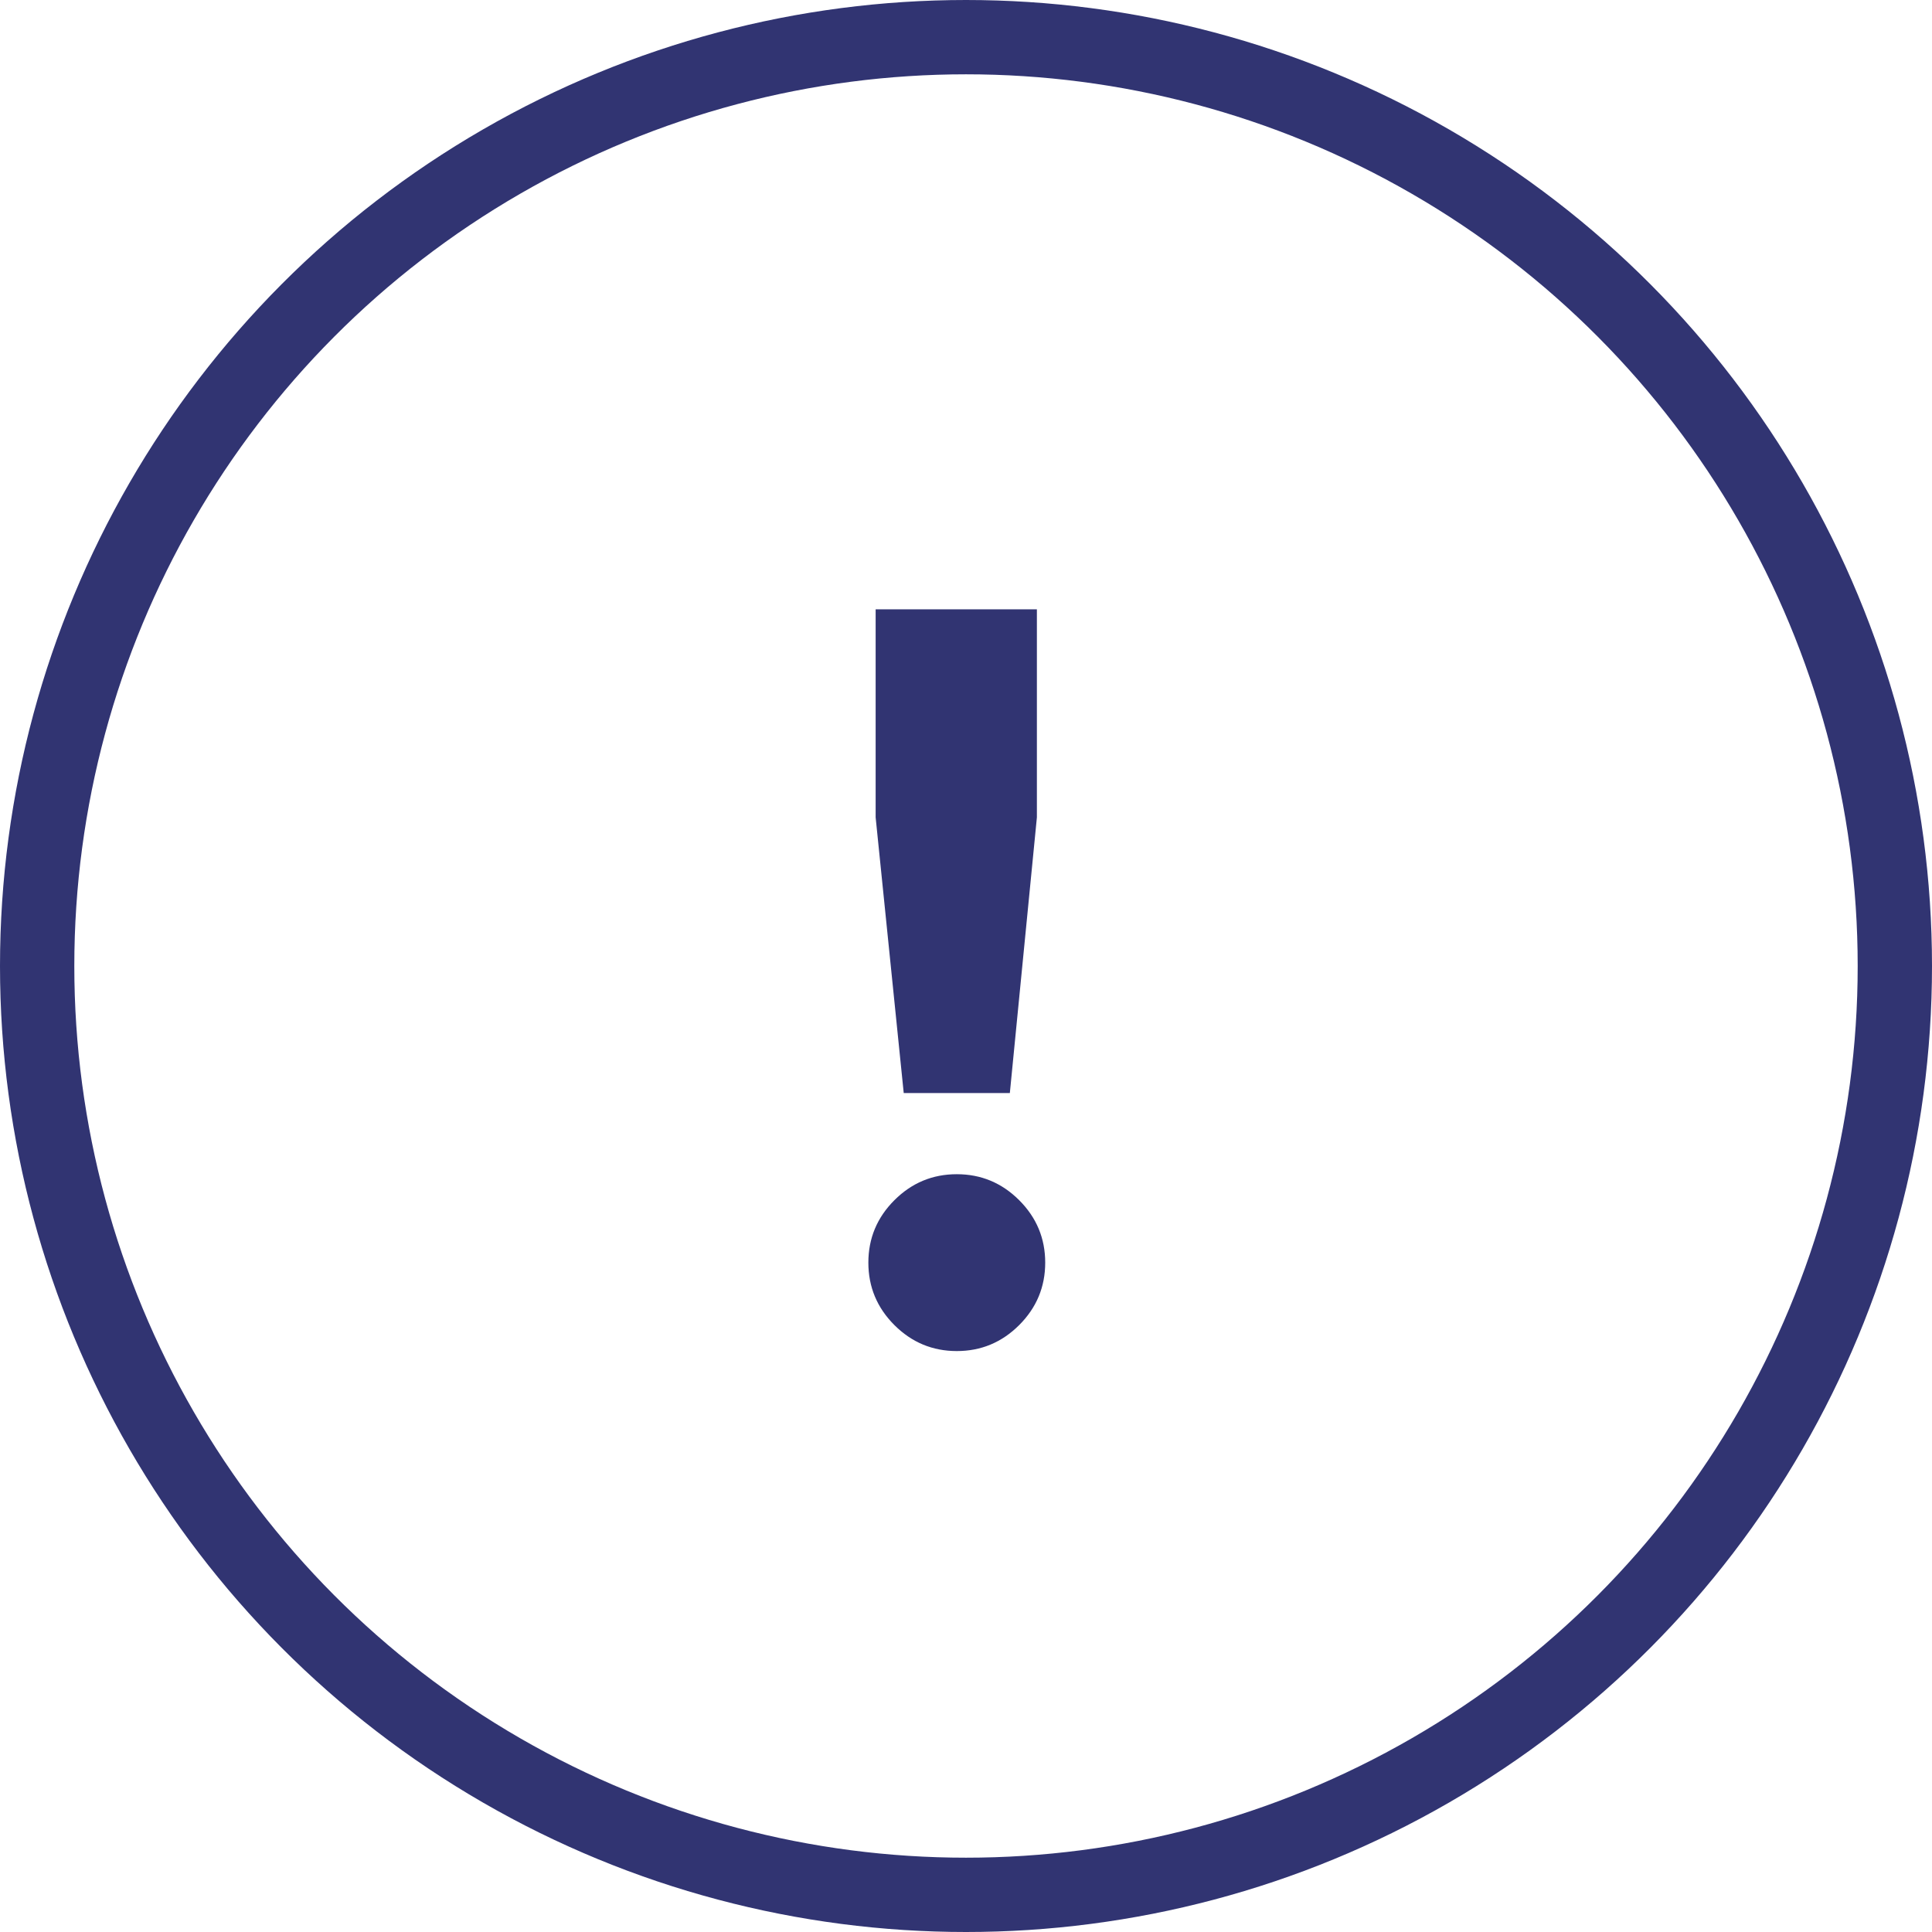
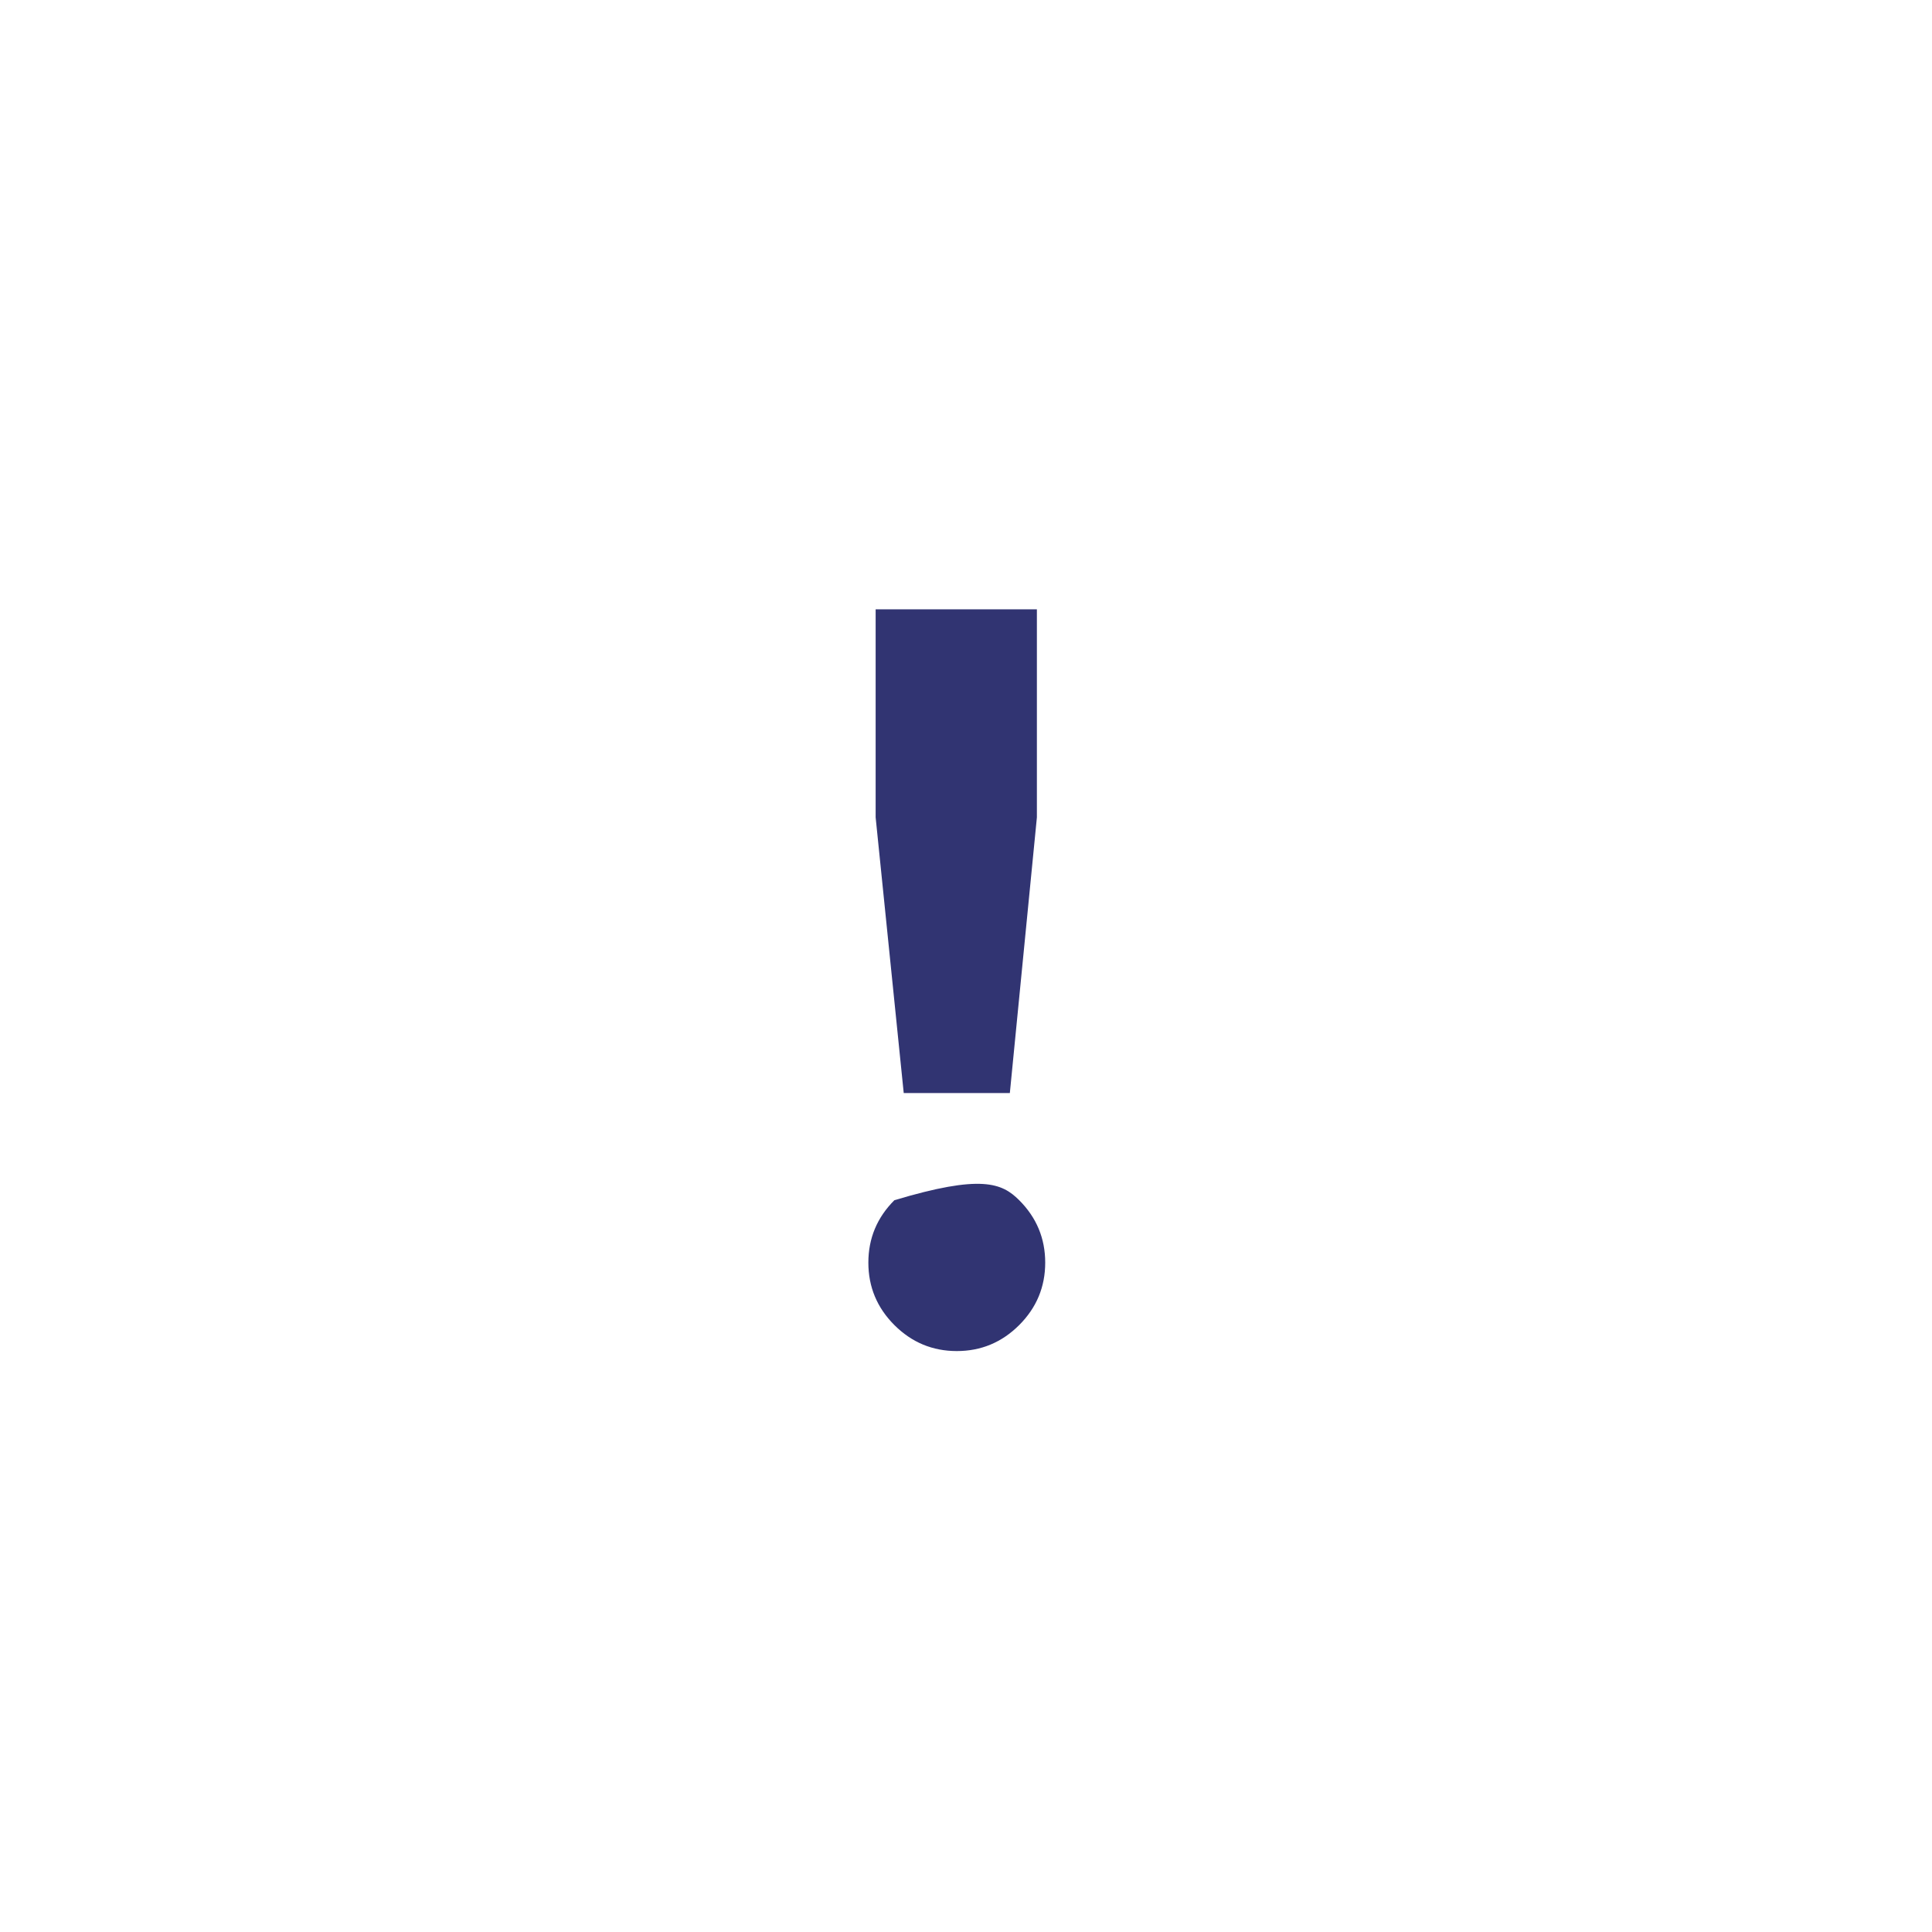
<svg xmlns="http://www.w3.org/2000/svg" width="26" height="26" viewBox="0 0 26 26" fill="none">
-   <circle cx="13" cy="13" r="12.5" stroke="#313472" />
-   <path d="M12.162 14.71L11.784 11V8.2H13.954V11L13.59 14.71H12.162ZM13.716 17.832C13.483 18.065 13.203 18.182 12.876 18.182C12.549 18.182 12.269 18.065 12.036 17.832C11.803 17.599 11.686 17.319 11.686 16.992C11.686 16.665 11.803 16.385 12.036 16.152C12.269 15.919 12.549 15.802 12.876 15.802C13.203 15.802 13.483 15.919 13.716 16.152C13.949 16.385 14.066 16.665 14.066 16.992C14.066 17.319 13.949 17.599 13.716 17.832Z" fill="#313472" />
+   <path d="M12.162 14.71L11.784 11V8.2H13.954V11L13.59 14.71H12.162ZM13.716 17.832C13.483 18.065 13.203 18.182 12.876 18.182C12.549 18.182 12.269 18.065 12.036 17.832C11.803 17.599 11.686 17.319 11.686 16.992C11.686 16.665 11.803 16.385 12.036 16.152C13.203 15.802 13.483 15.919 13.716 16.152C13.949 16.385 14.066 16.665 14.066 16.992C14.066 17.319 13.949 17.599 13.716 17.832Z" fill="#313472" />
</svg>